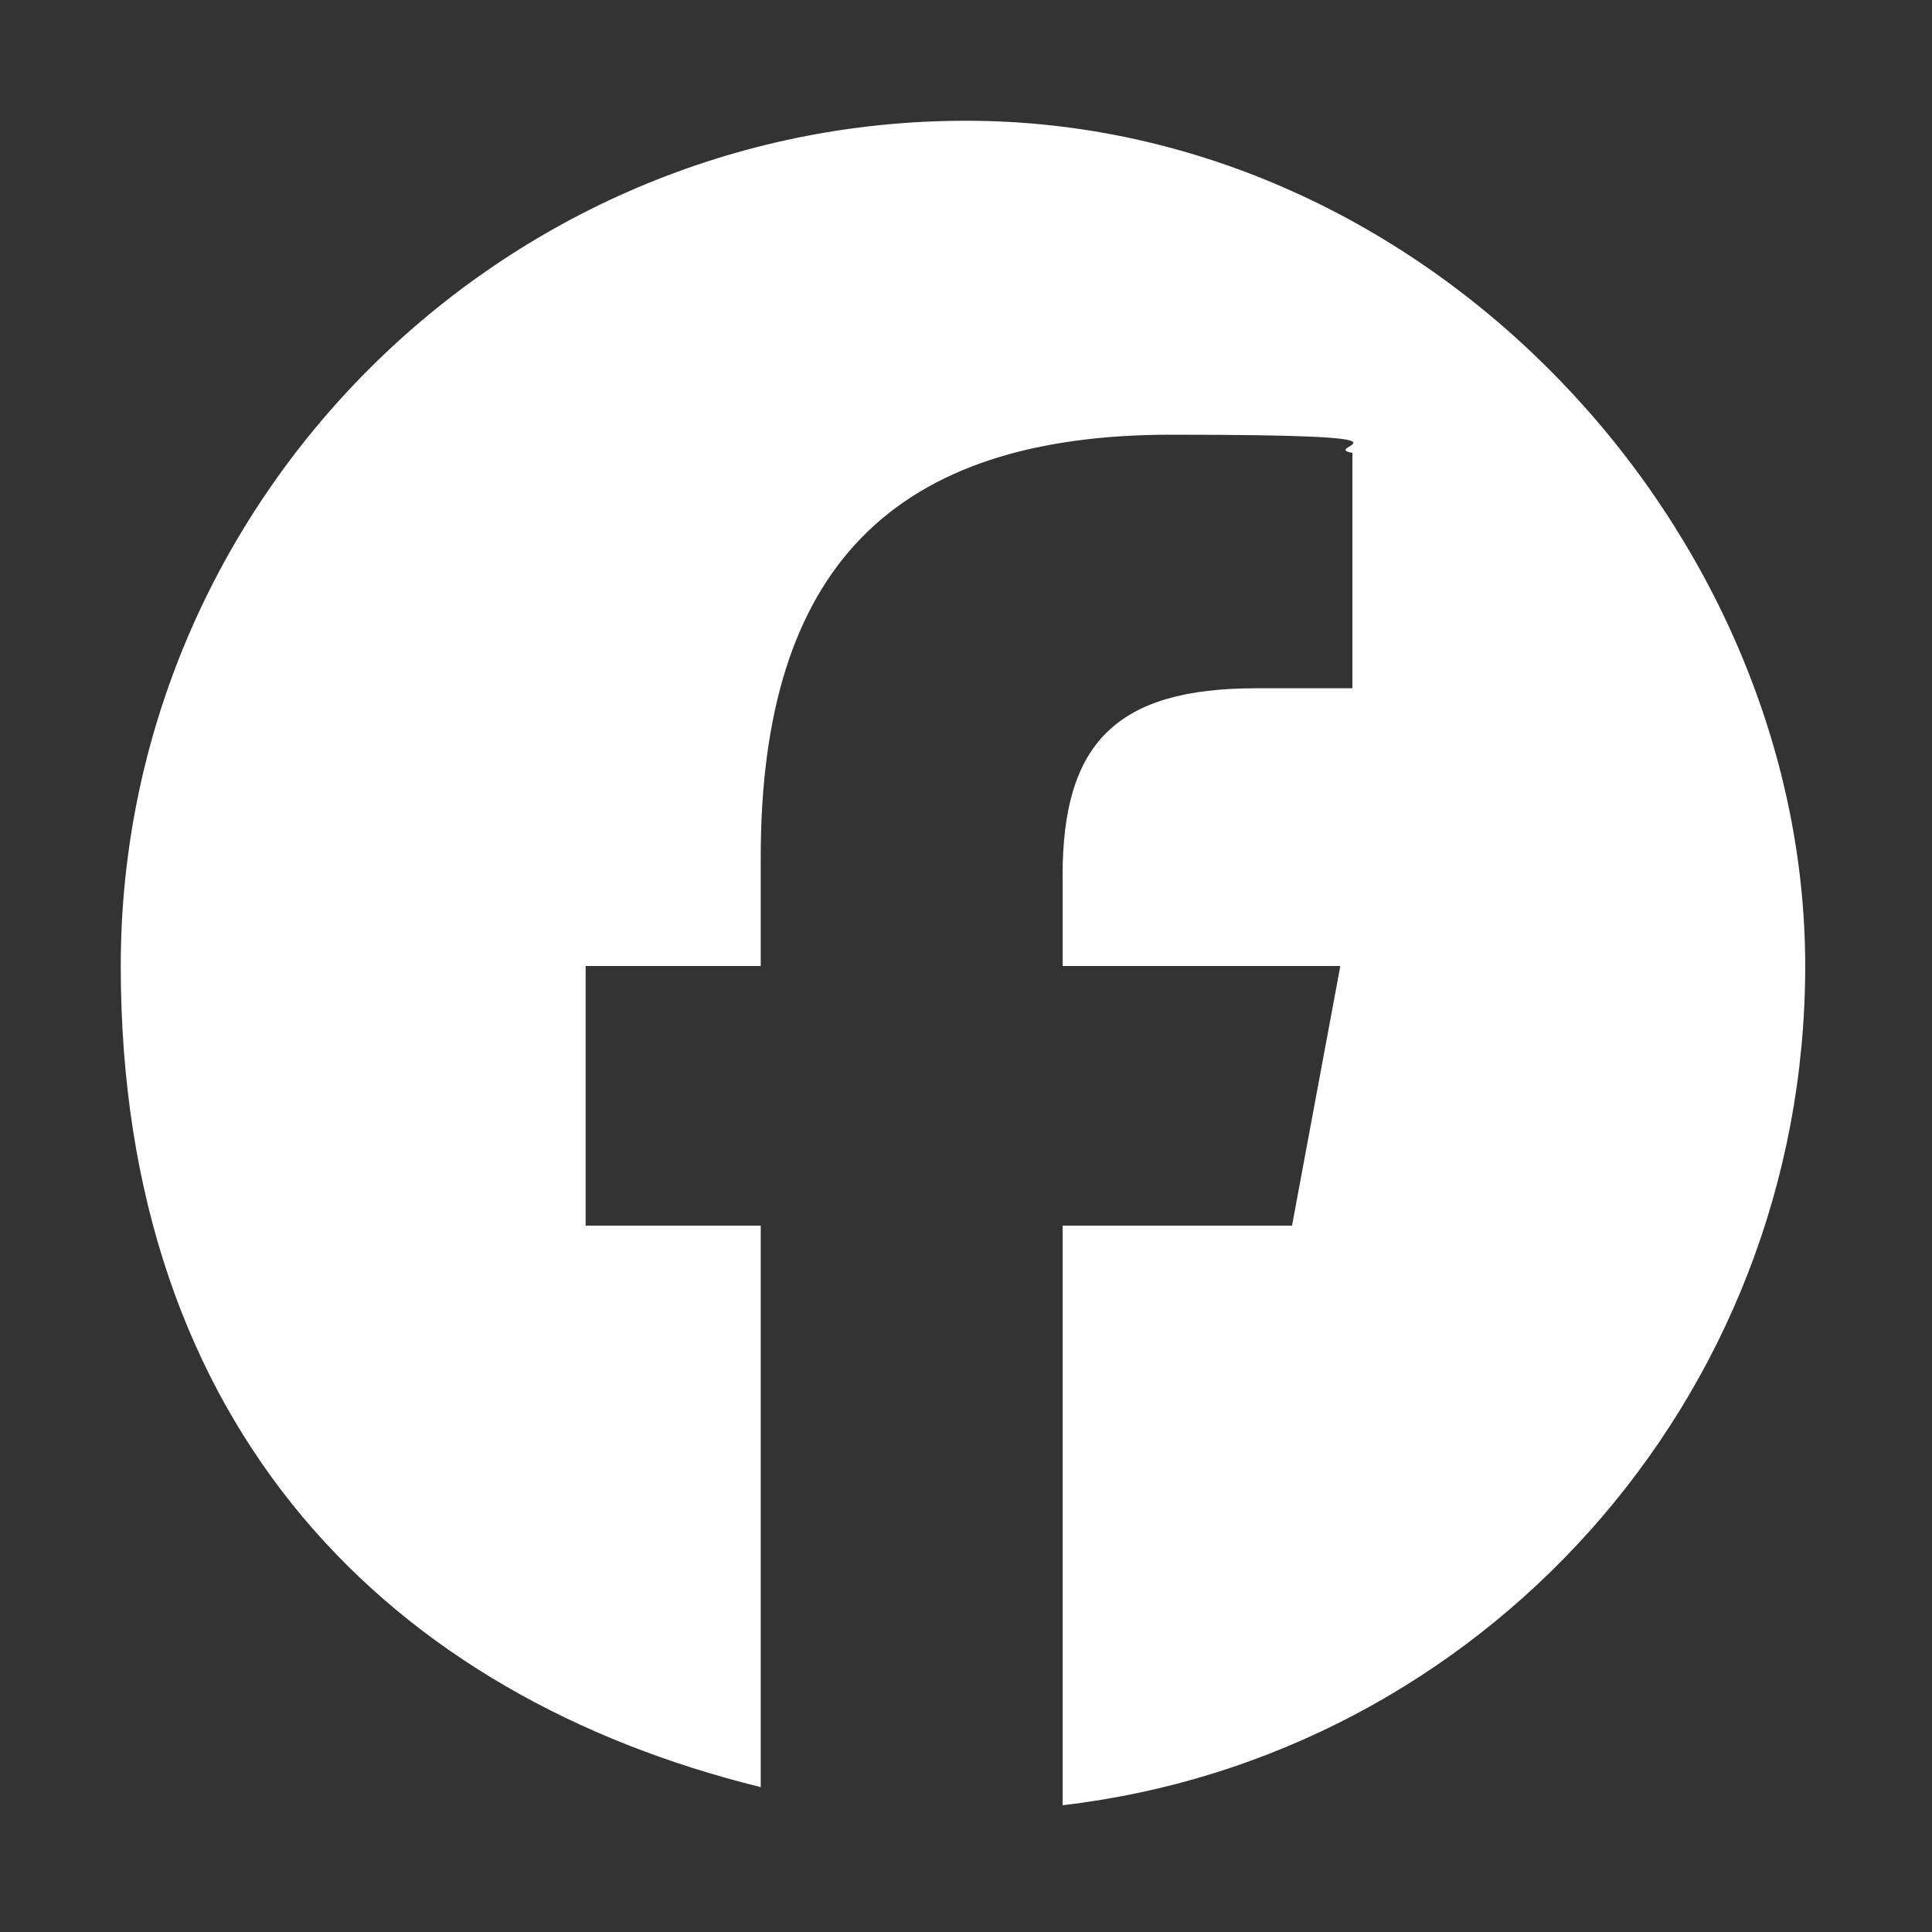
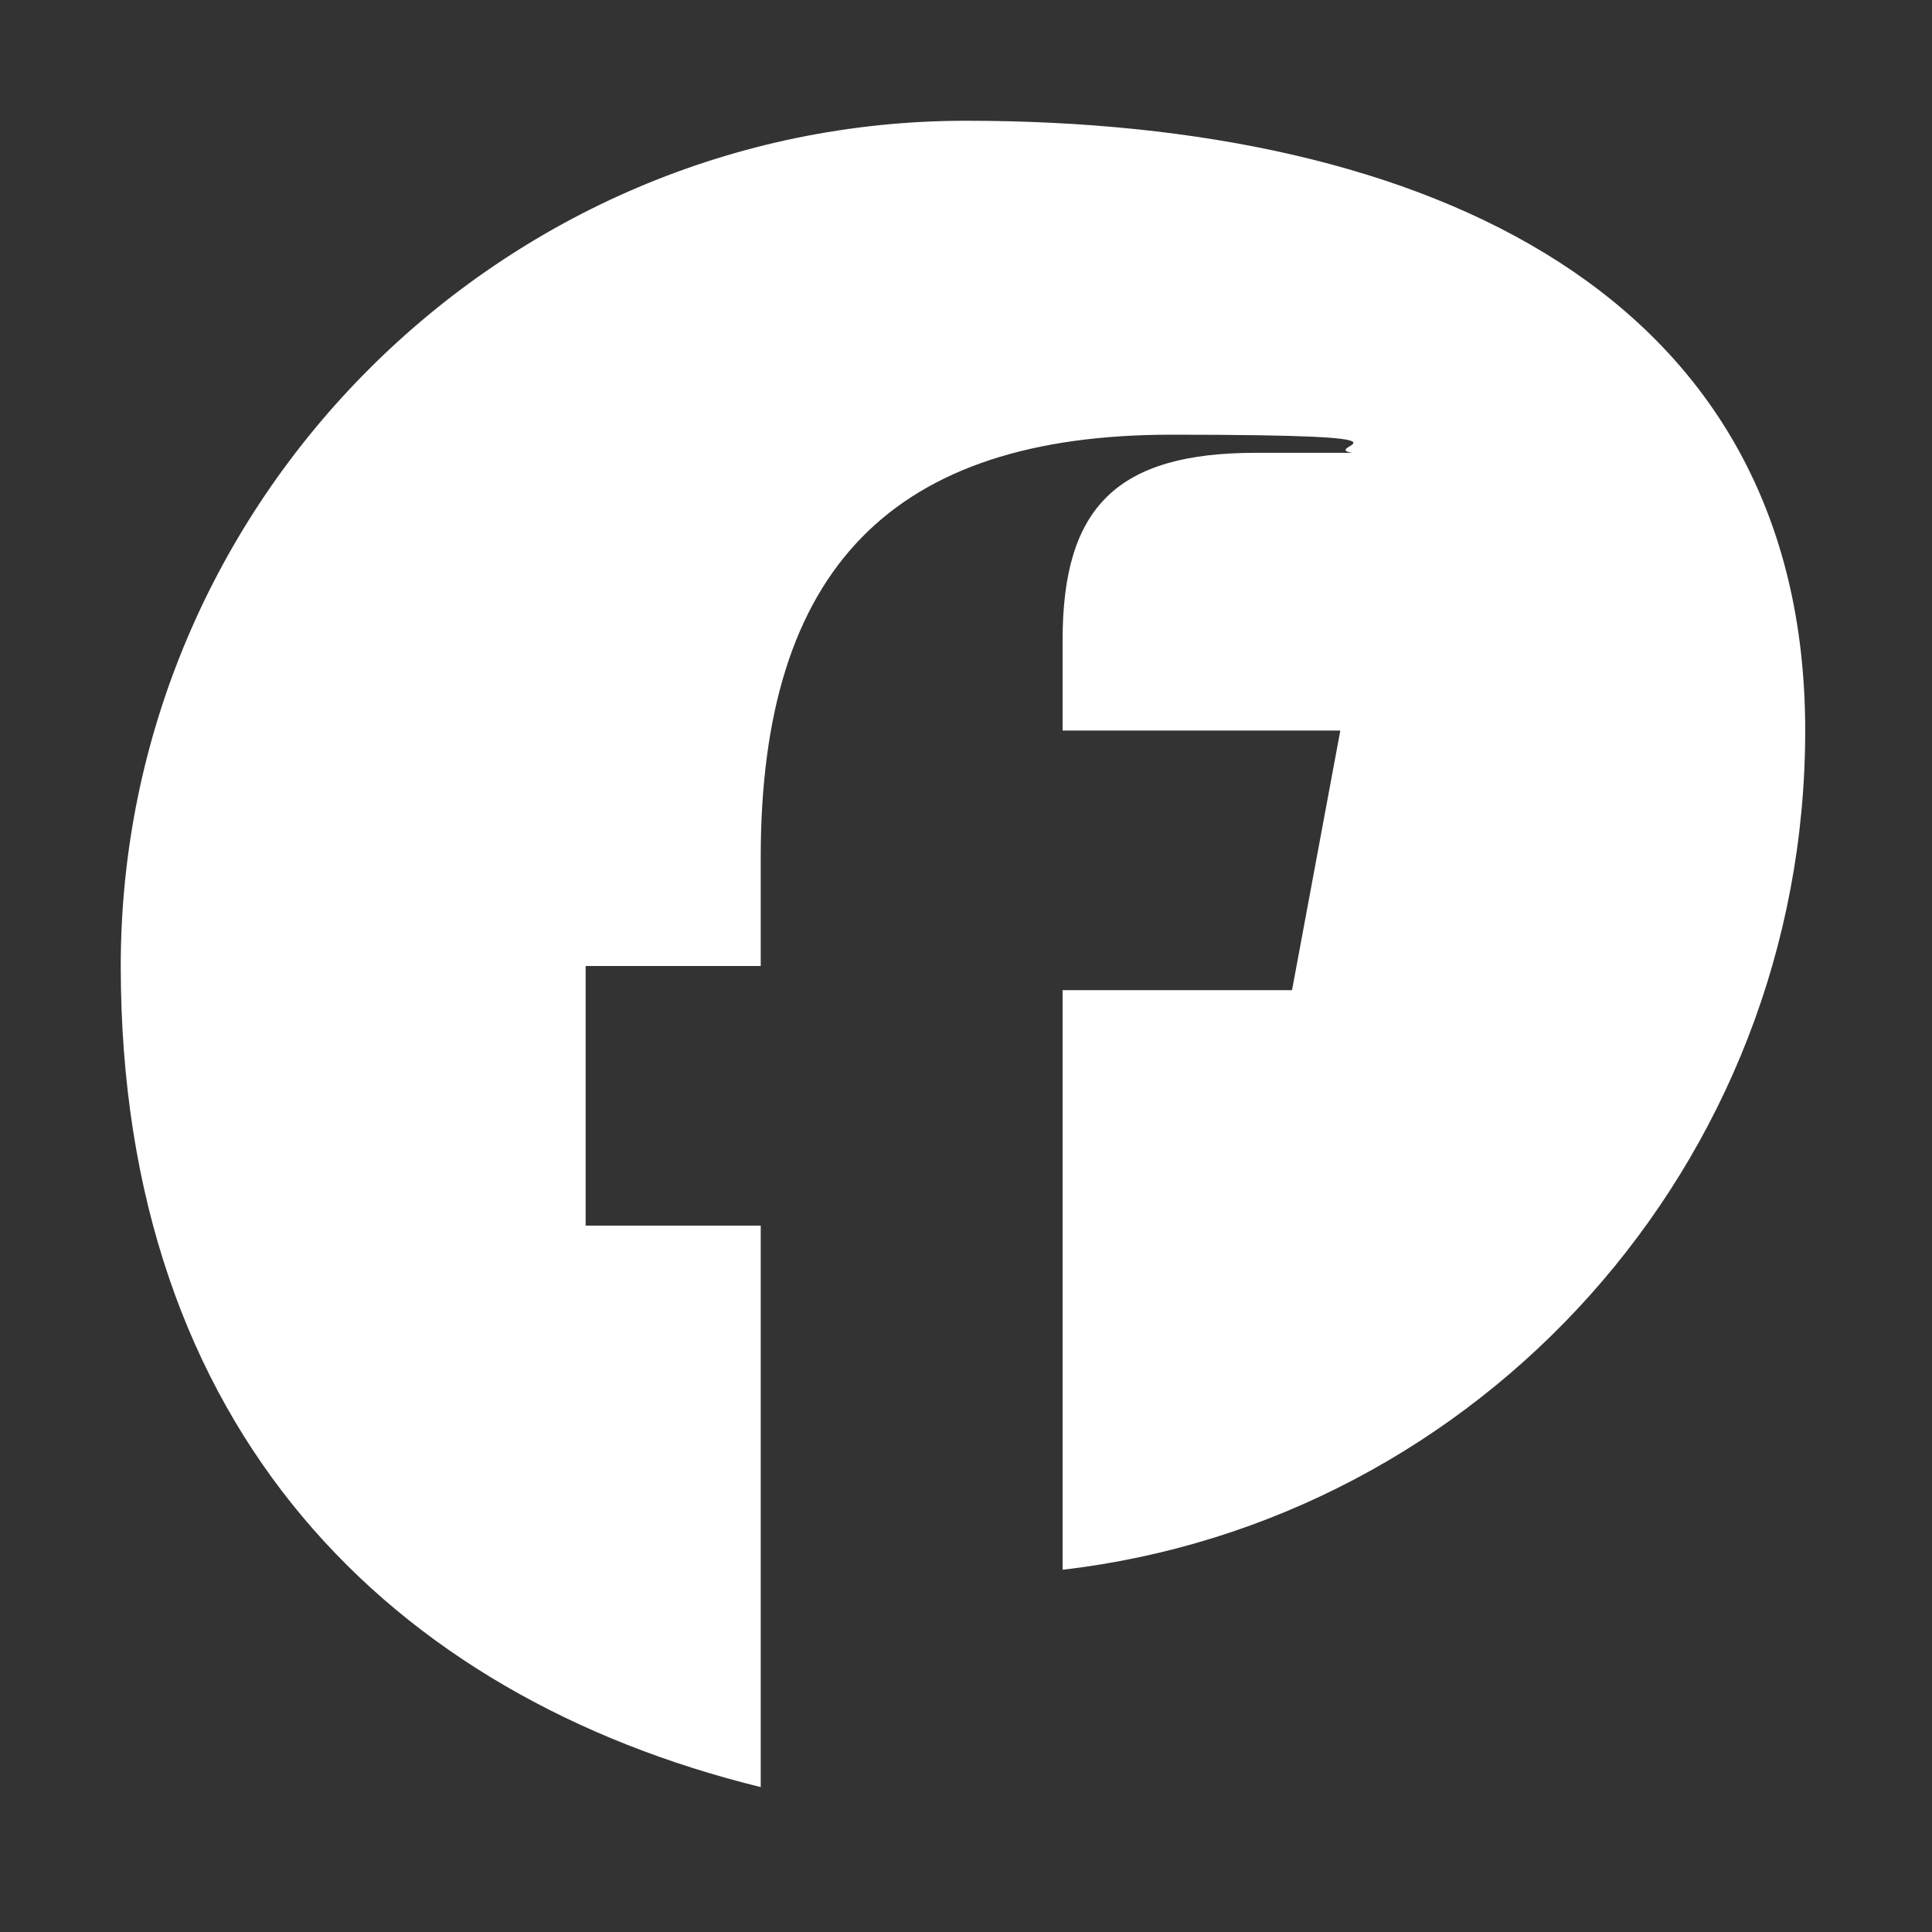
<svg xmlns="http://www.w3.org/2000/svg" version="1.1" viewBox="0 0 32 32">
  <rect x="0" y="0" width="32" height="32" fill="#333333" stroke="none" />
  <defs>
    <style>
      .cls-1 {
        fill: #fff;
      }
    </style>
  </defs>
  <g>
    <g id="Layer_1">
-       <path class="cls-1" d="M16,2c-7.7,0-14,6.3-14,14s4.5,12.1,10.6,13.6v-9.3h-2.9v-4.3h2.9v-1.8c0-4.8,2.2-7,6.8-7s2.4.2,3,.3v3.9c-.3,0-.9,0-1.6,0-2.3,0-3.2.9-3.2,3.1v1.5h4.6l-.8,4.3h-3.8v9.6c6.9-.8,12.3-6.7,12.3-13.9S23.7,2,16,2Z" />
+       <path class="cls-1" d="M16,2c-7.7,0-14,6.3-14,14s4.5,12.1,10.6,13.6v-9.3h-2.9v-4.3h2.9v-1.8c0-4.8,2.2-7,6.8-7s2.4.2,3,.3c-.3,0-.9,0-1.6,0-2.3,0-3.2.9-3.2,3.1v1.5h4.6l-.8,4.3h-3.8v9.6c6.9-.8,12.3-6.7,12.3-13.9S23.7,2,16,2Z" />
    </g>
  </g>
</svg>